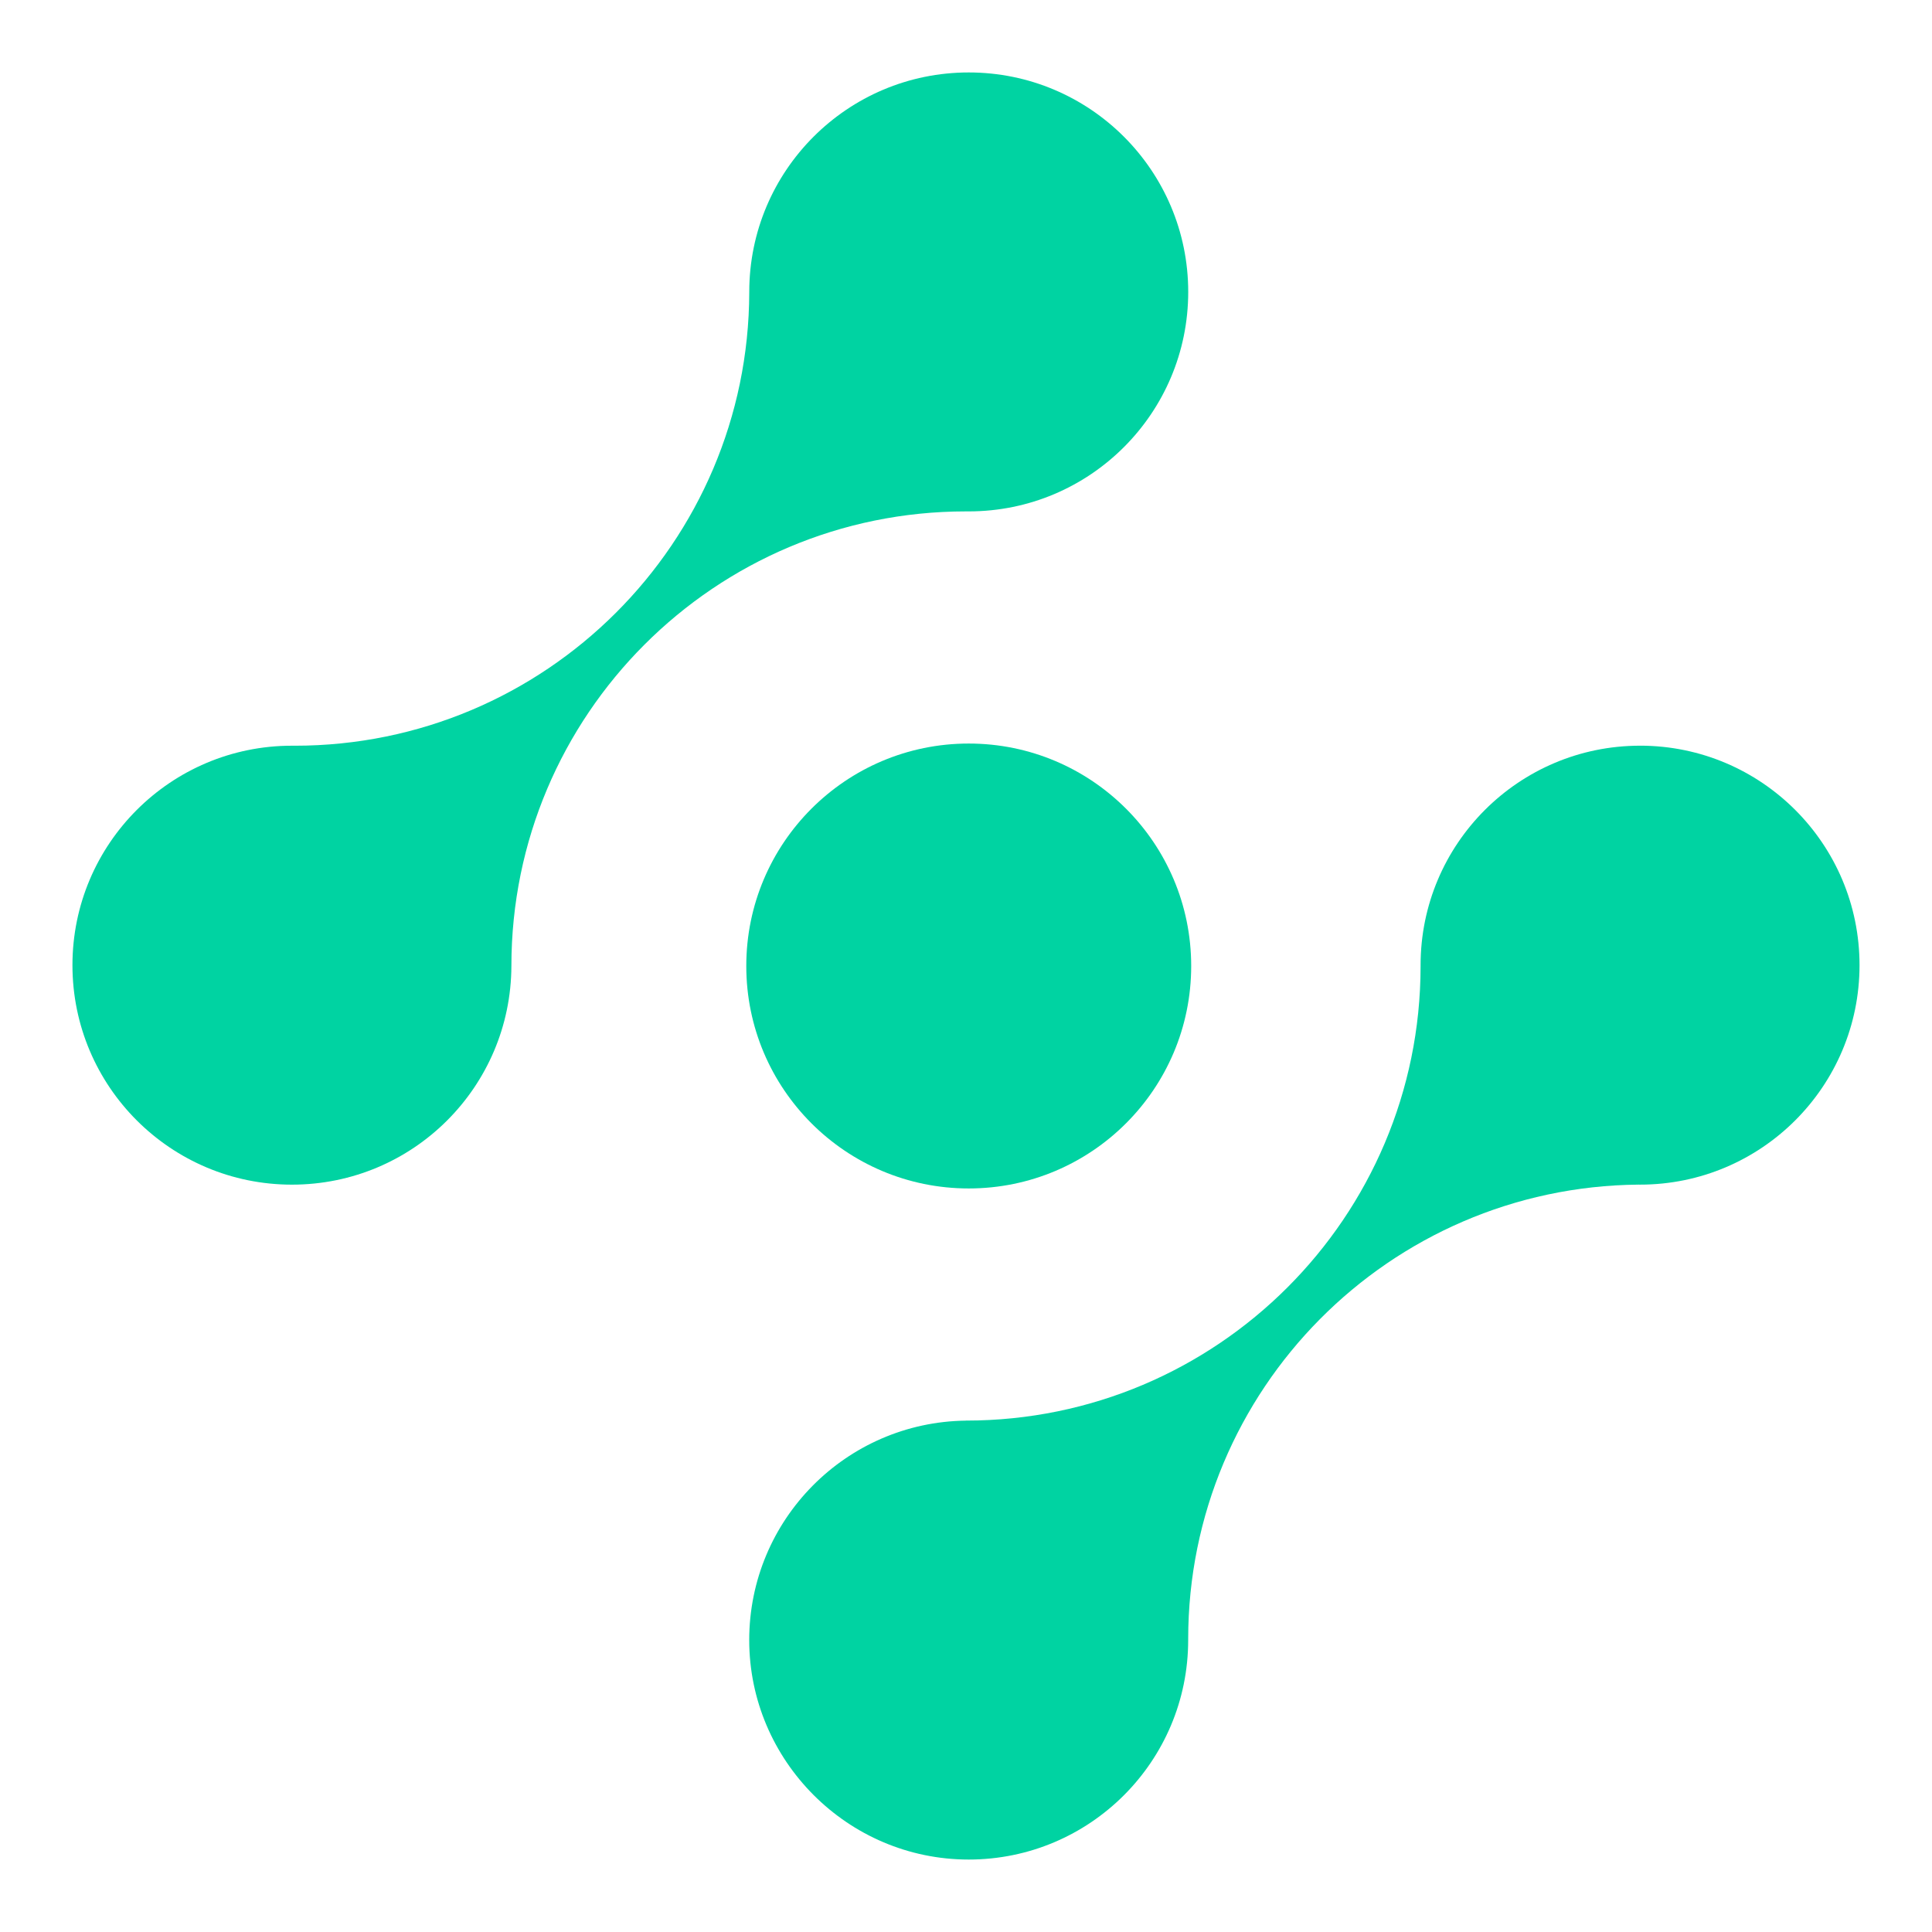
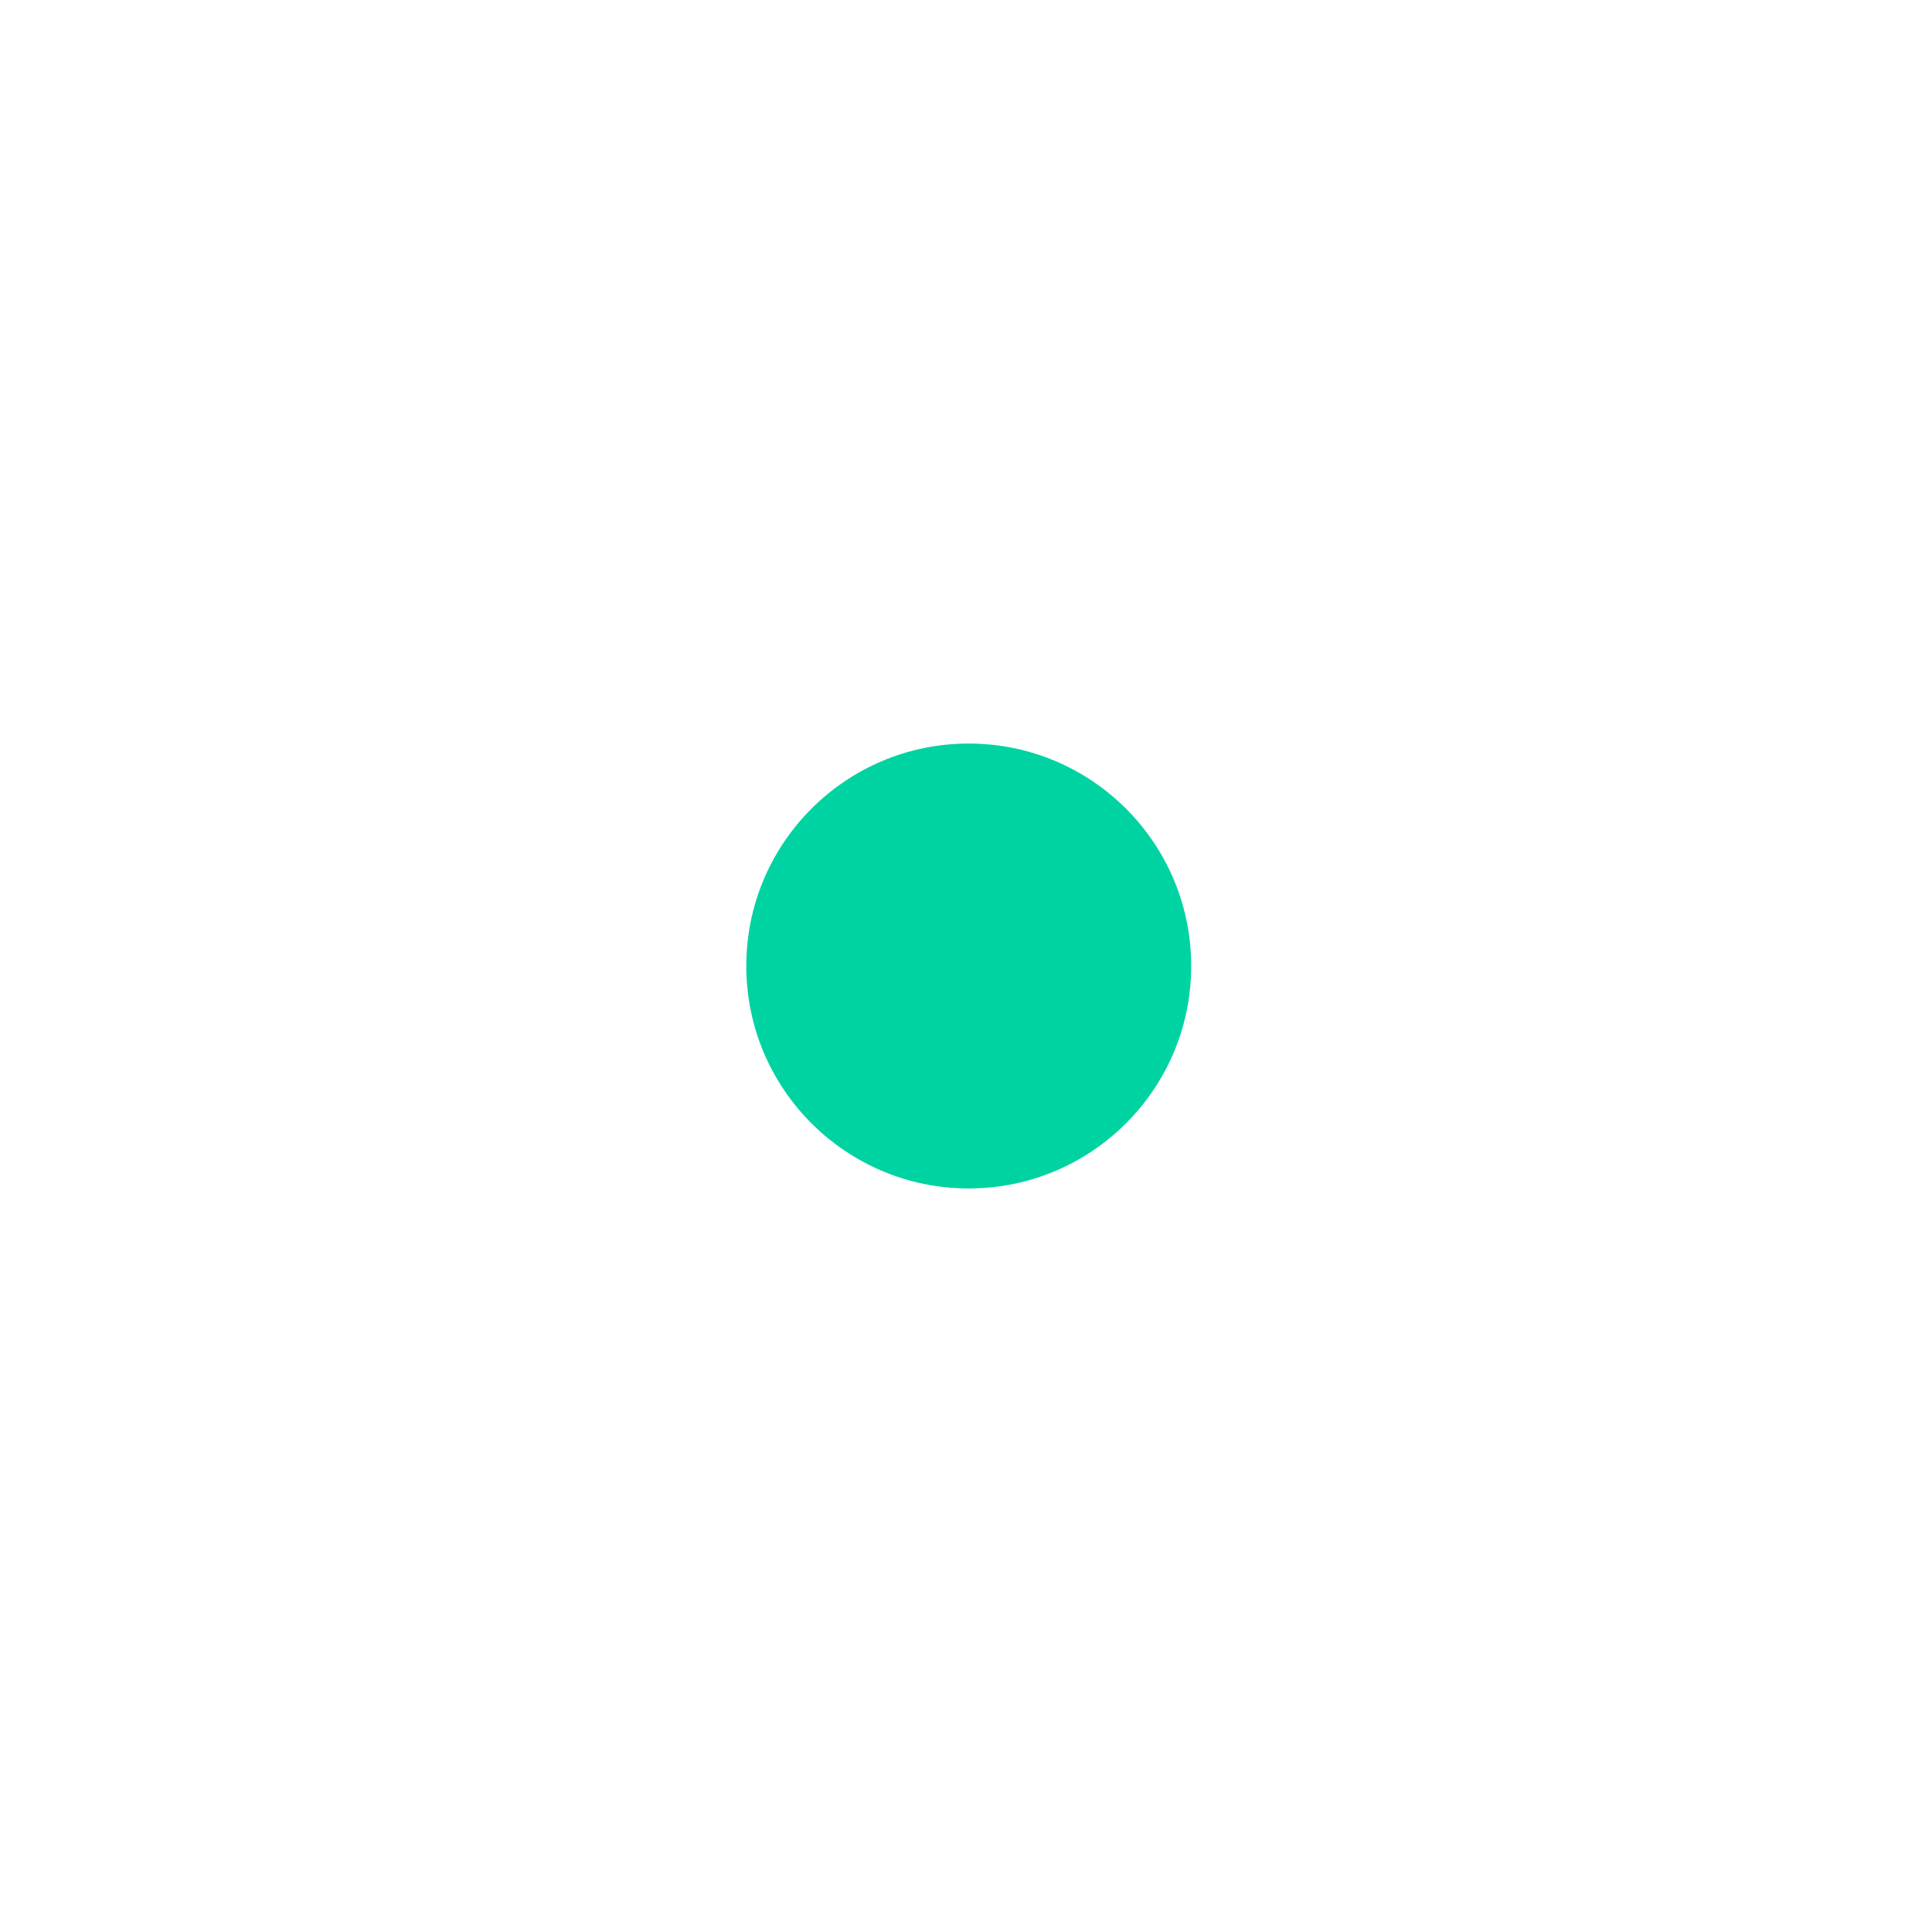
<svg xmlns="http://www.w3.org/2000/svg" width="800" height="800" viewBox="0 0 800 800" fill="none">
  <path d="M401.134 492.114C452.007 492.114 493.247 450.873 493.247 400C493.247 349.127 452.007 307.886 401.134 307.886C350.261 307.886 309.02 349.127 309.02 400C309.02 450.873 350.261 492.114 401.134 492.114Z" fill="#00D3A2" />
-   <path d="M679.116 308.775C628.921 308.775 588.234 349.462 588.234 399.657C588.234 399.799 588.234 399.941 588.234 400.082C588.189 504.002 503.926 588.235 399.991 588.235V588.25C350.318 588.855 310.236 629.303 310.236 679.118C310.236 728.932 350.923 770 401.118 770C451.313 770 492 729.313 492 679.118C492 678.991 492 678.872 492 678.745C492 575.377 575.331 491.48 678.474 490.525C678.683 490.525 678.892 490.532 679.109 490.532C729.304 490.532 769.991 449.845 769.991 399.65C769.991 349.454 729.304 308.767 679.109 308.767L679.116 308.775Z" fill="#00D3A2" />
-   <path d="M401.134 30C350.939 30 310.252 70.687 310.252 120.882C310.252 120.92 310.252 120.957 310.252 120.994C310.006 224.75 225.832 308.789 122.017 308.789C121.636 308.789 121.263 308.782 120.882 308.782C70.687 308.774 30 349.469 30 399.657C30 449.844 70.687 490.539 120.882 490.539C171.077 490.539 211.578 450.031 211.757 400C211.757 296.035 296.035 211.757 400 211.757C400.381 211.757 400.754 211.757 401.134 211.757C451.329 211.757 492.017 171.07 492.017 120.875C492.017 70.68 451.322 30 401.134 30Z" fill="#00D3A2" />
</svg>